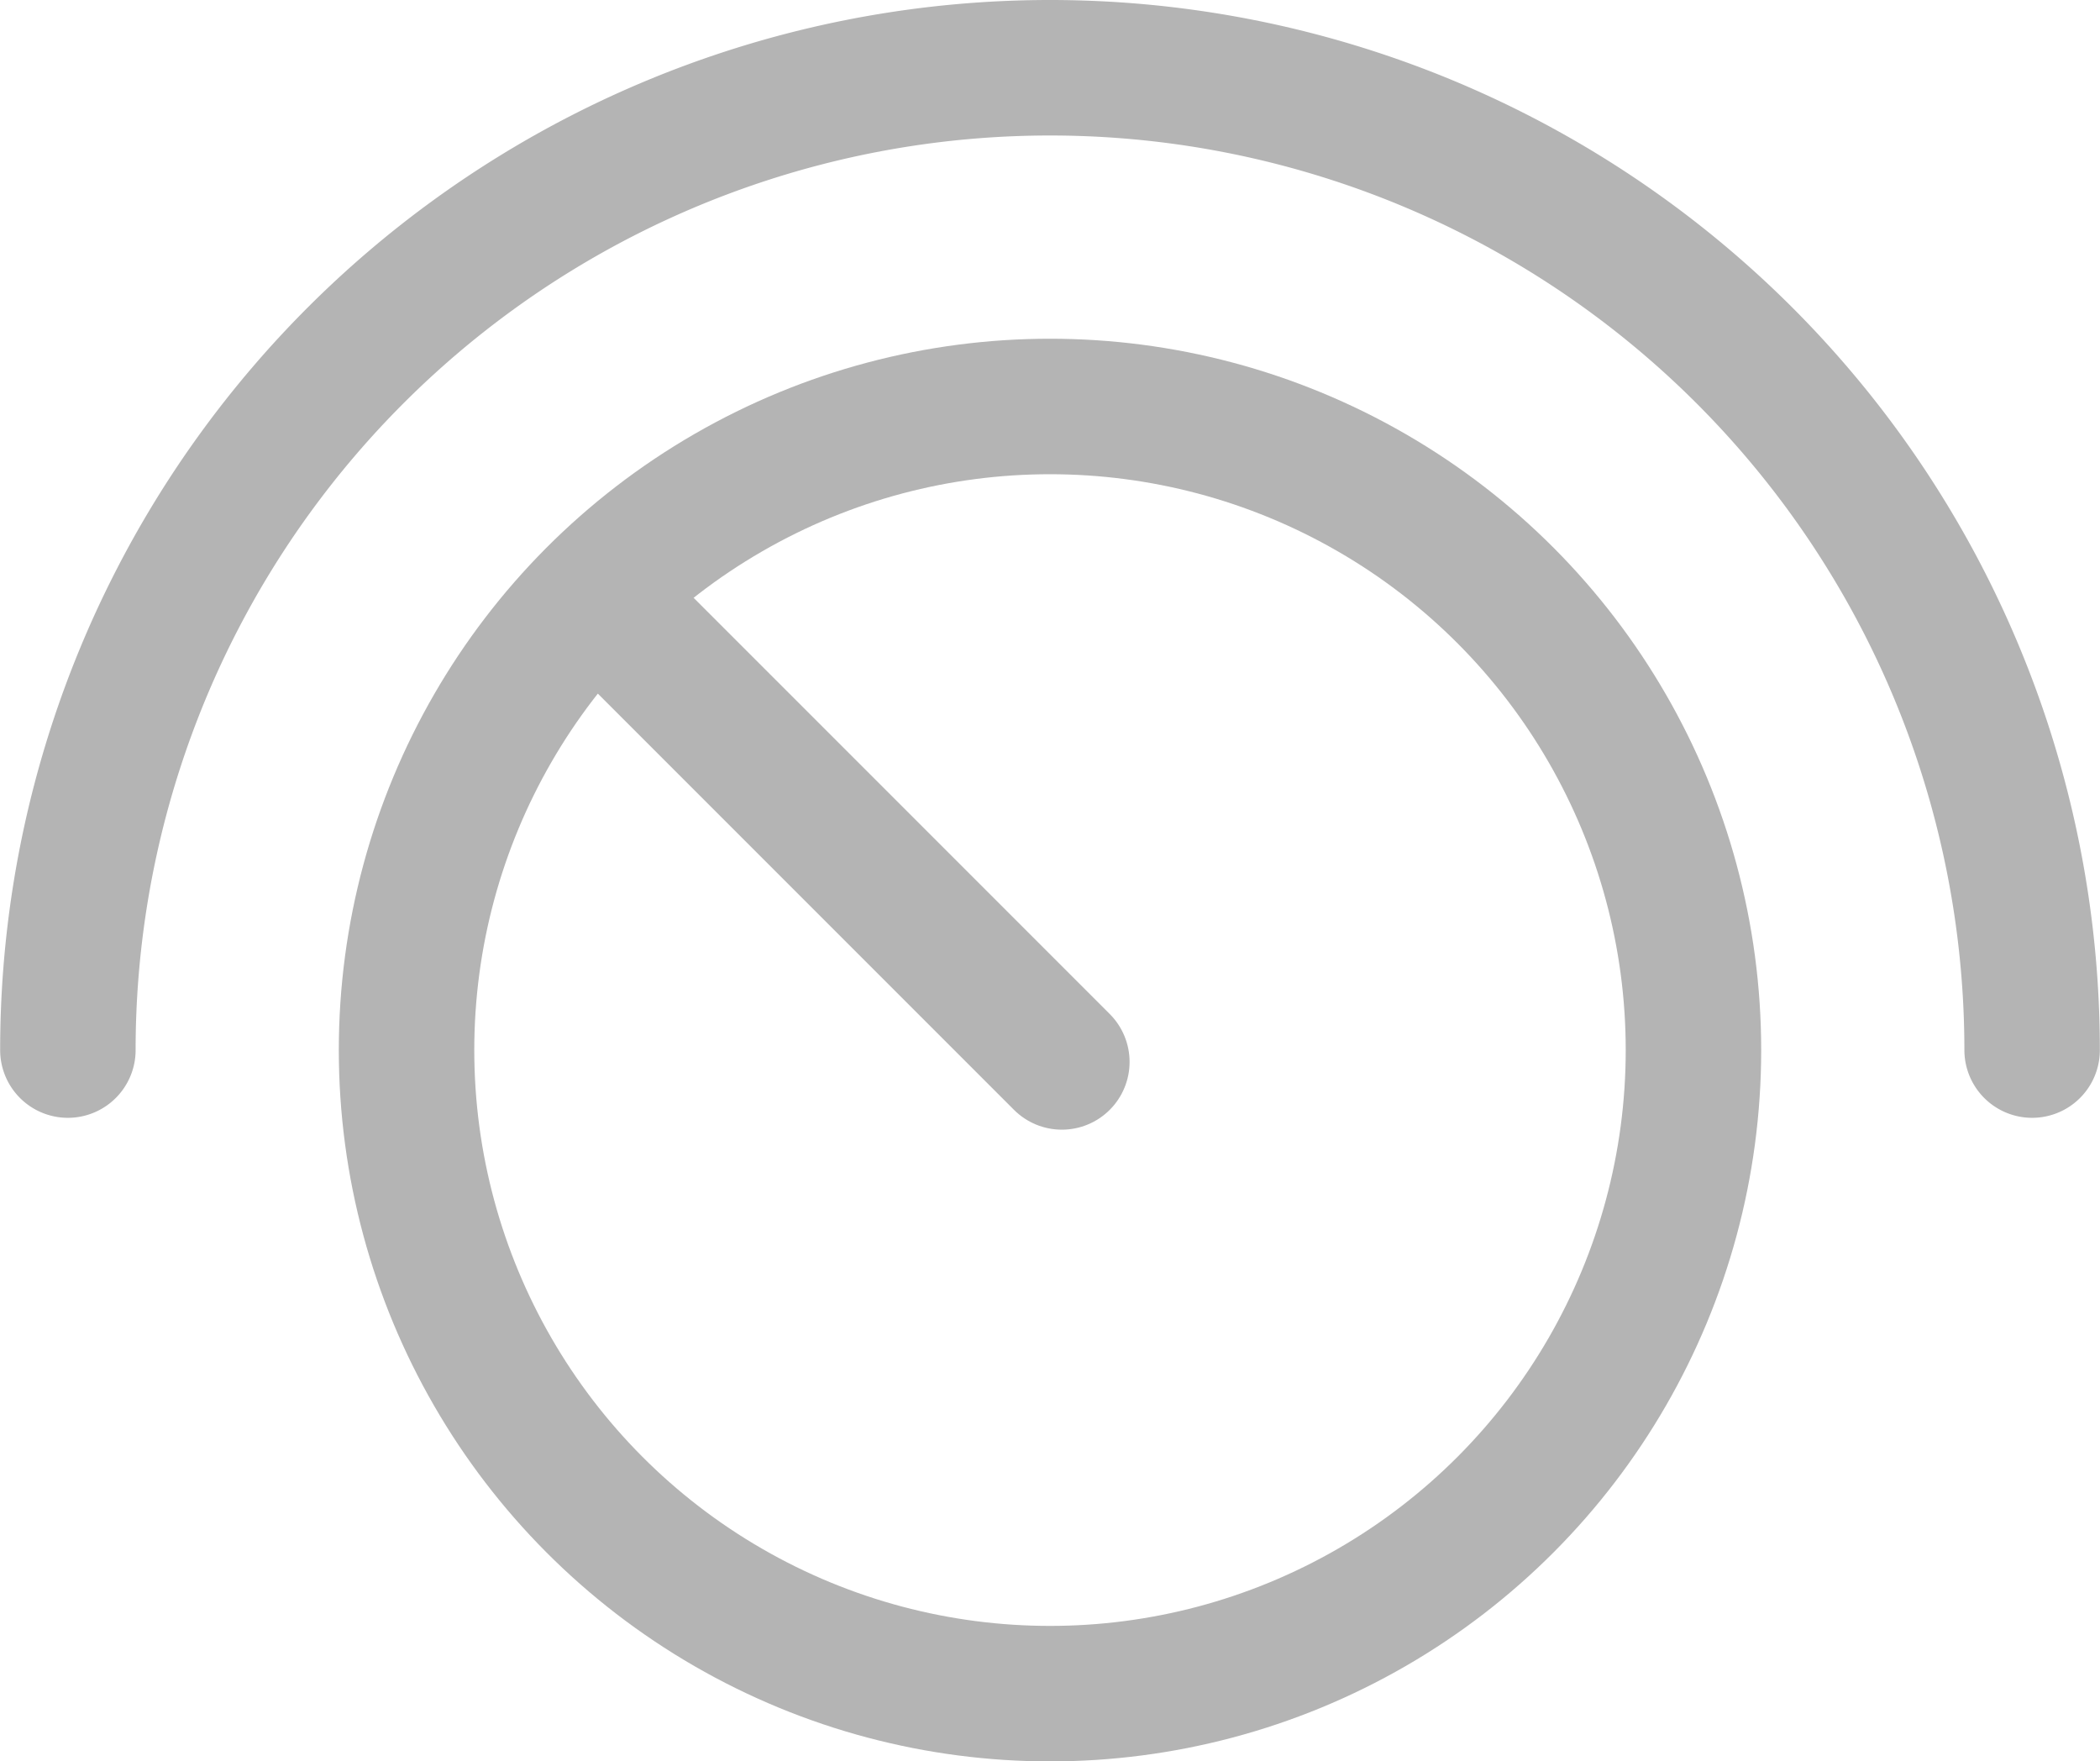
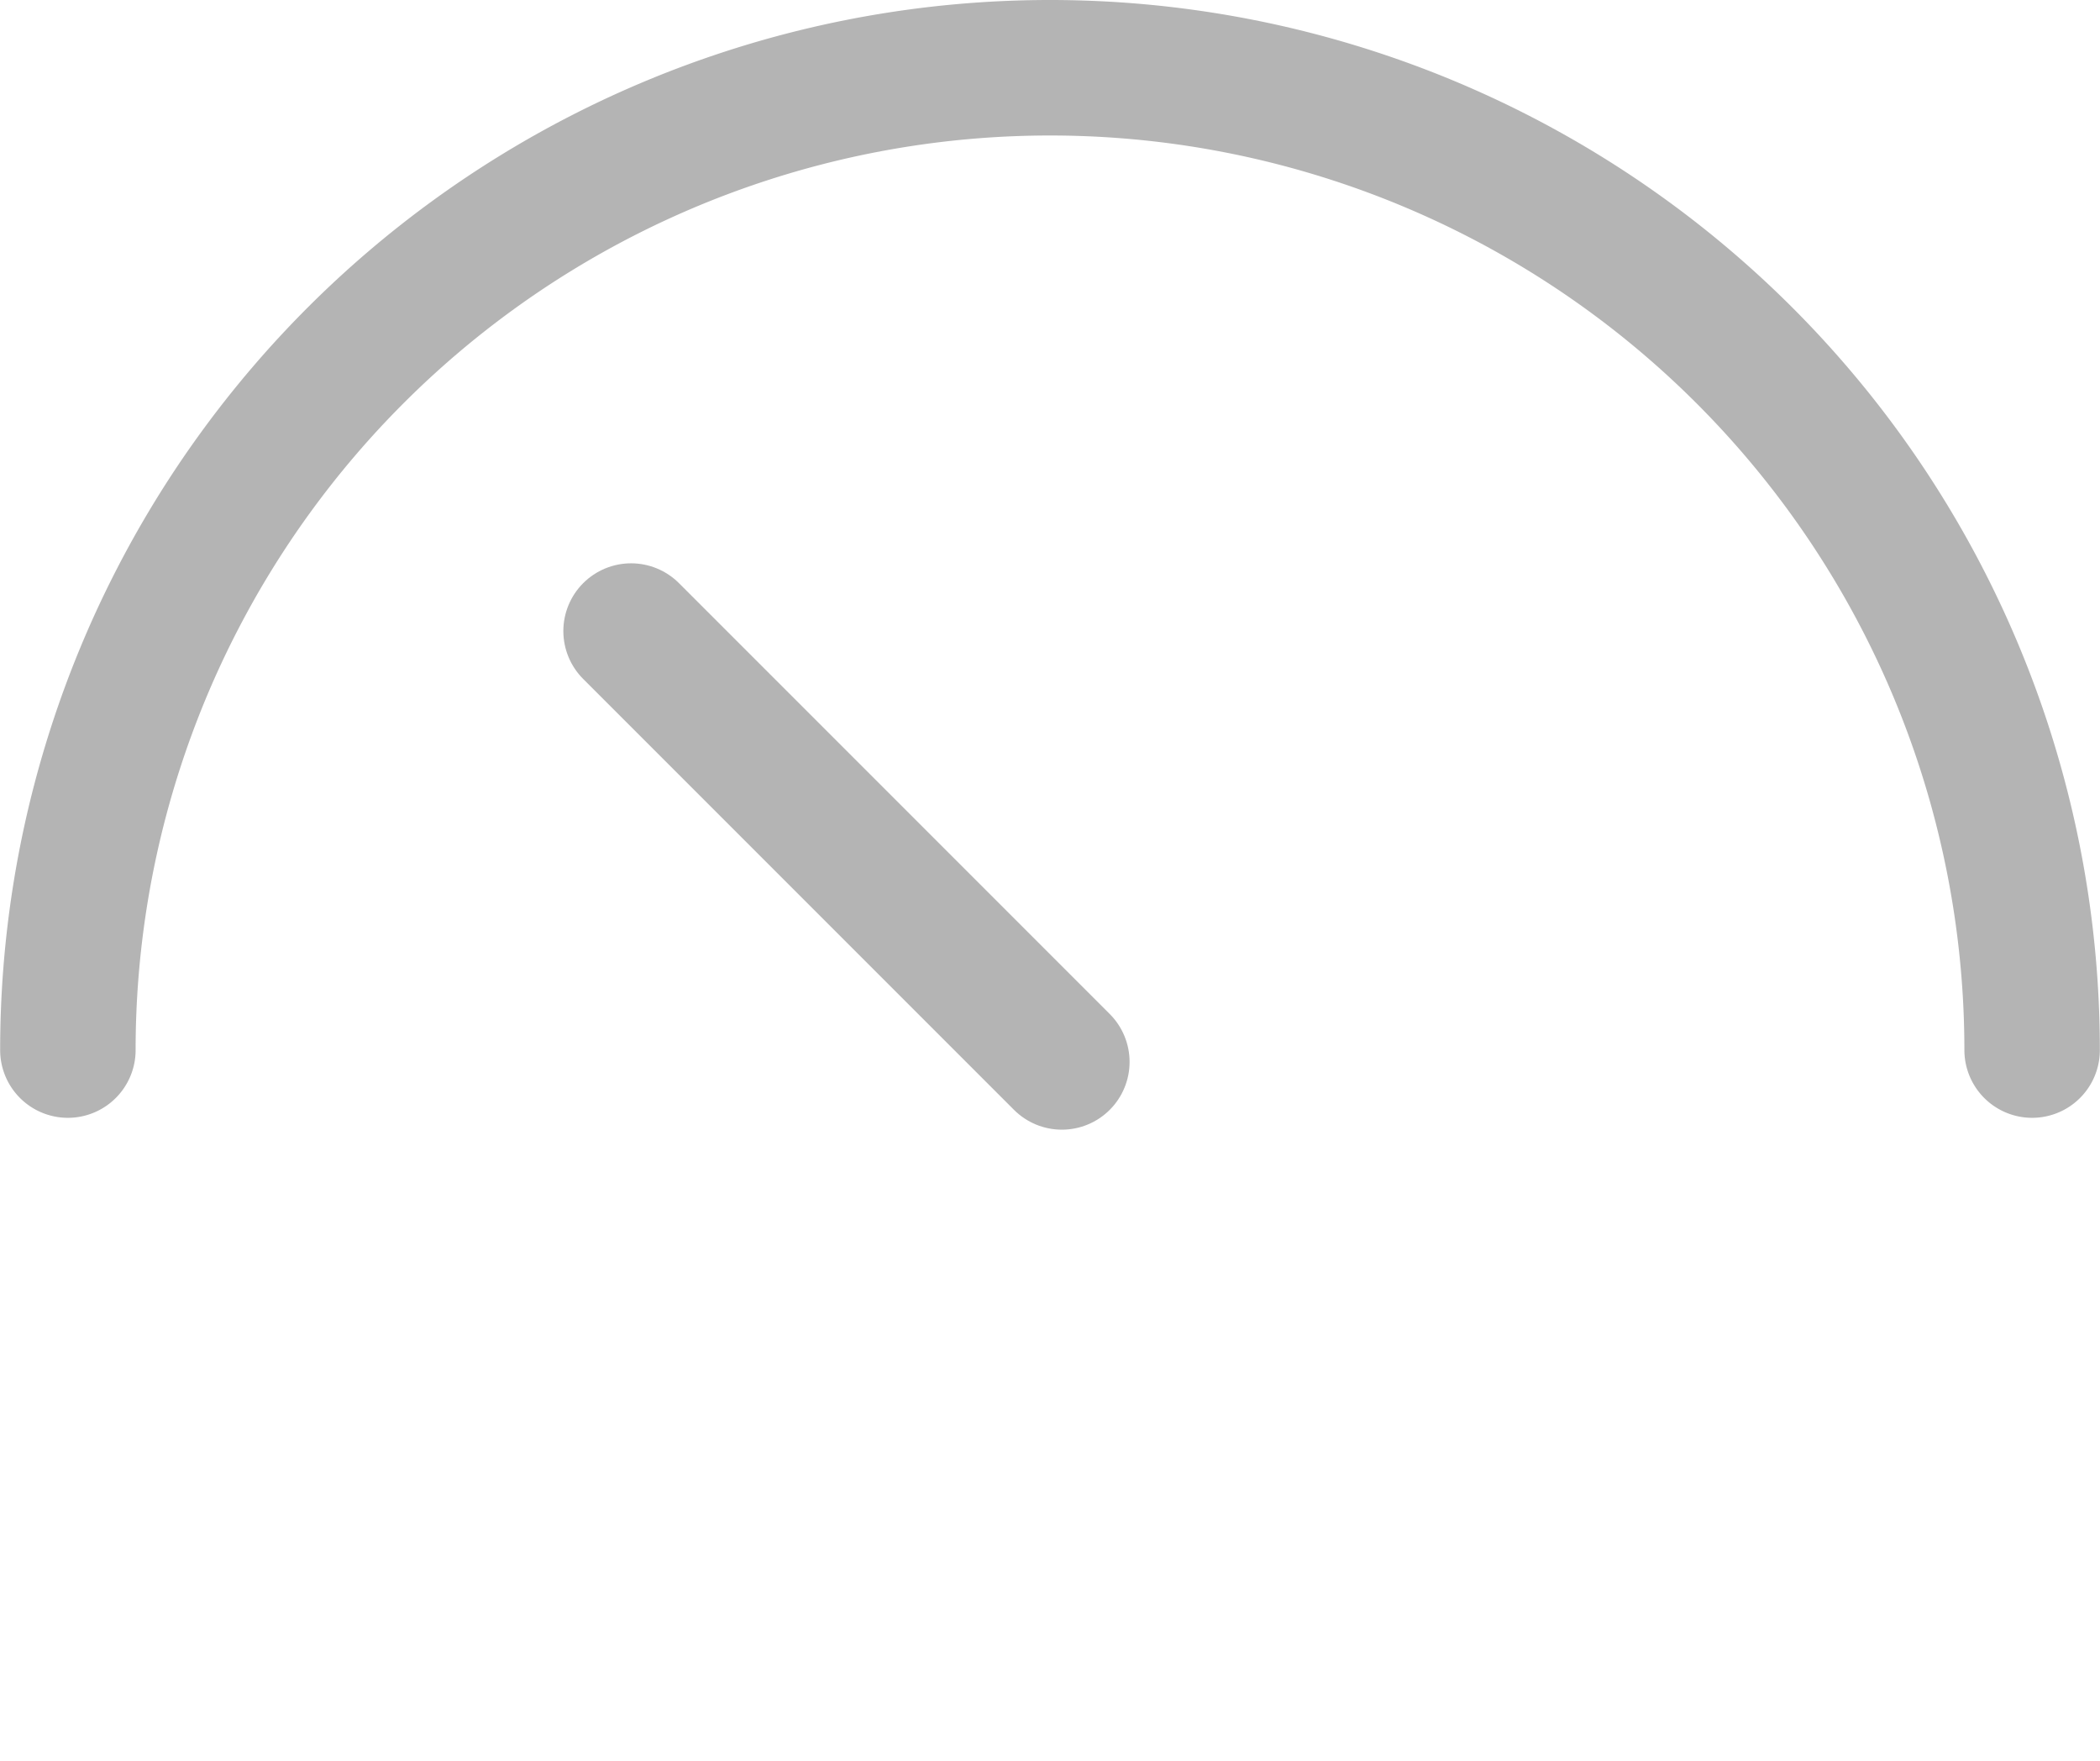
<svg xmlns="http://www.w3.org/2000/svg" width="21.87mm" height="18.34mm" viewBox="0 0 62 52">
  <defs>
    <style>.cls-1{fill:none;stroke:#b4b4b4;stroke-linecap:round;stroke-miterlimit:10;stroke-width:4px;}</style>
  </defs>
  <title>icon-squawk</title>
  <g id="Layer_2" data-name="Layer 2">
    <g id="Layer_1-2" data-name="Layer 1">
-       <circle class="cls-1" cx="31" cy="31" r="19" />
      <path class="cls-1" d="M2,31a29,29,0,0,1,58,0" />
      <line class="cls-1" x1="18.63" y1="18.63" x2="31.35" y2="31.35" />
    </g>
  </g>
</svg>